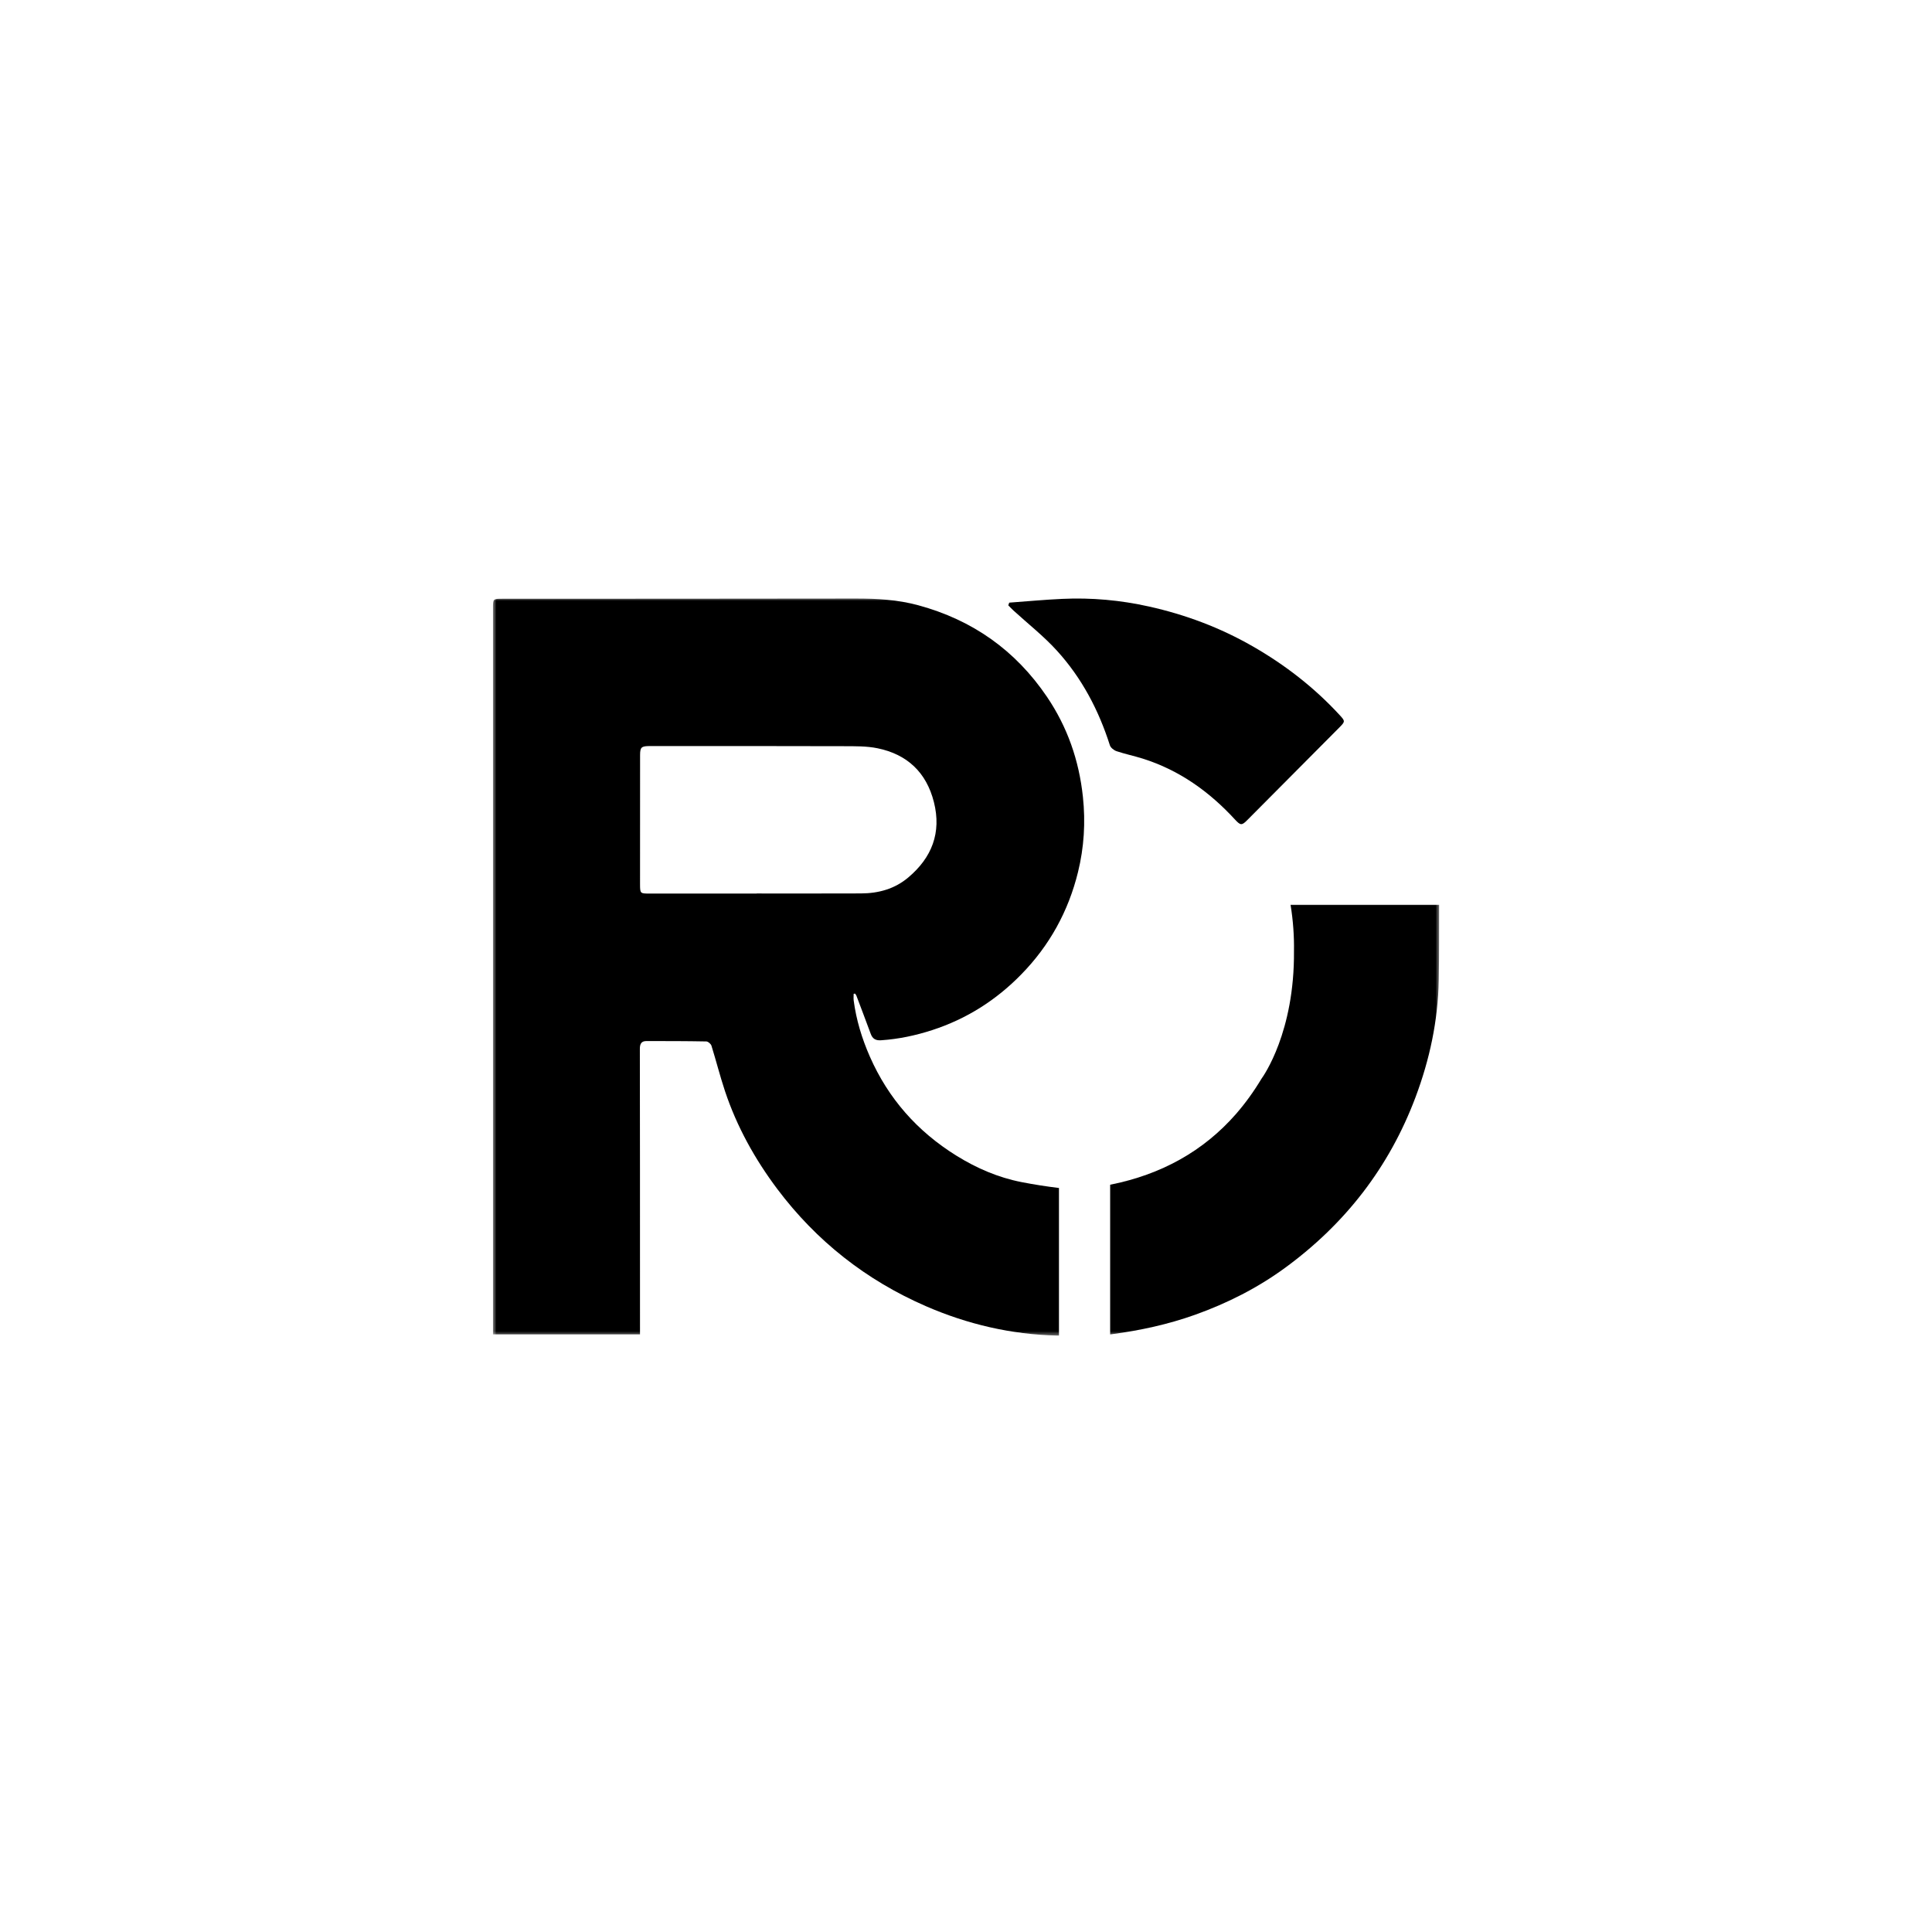
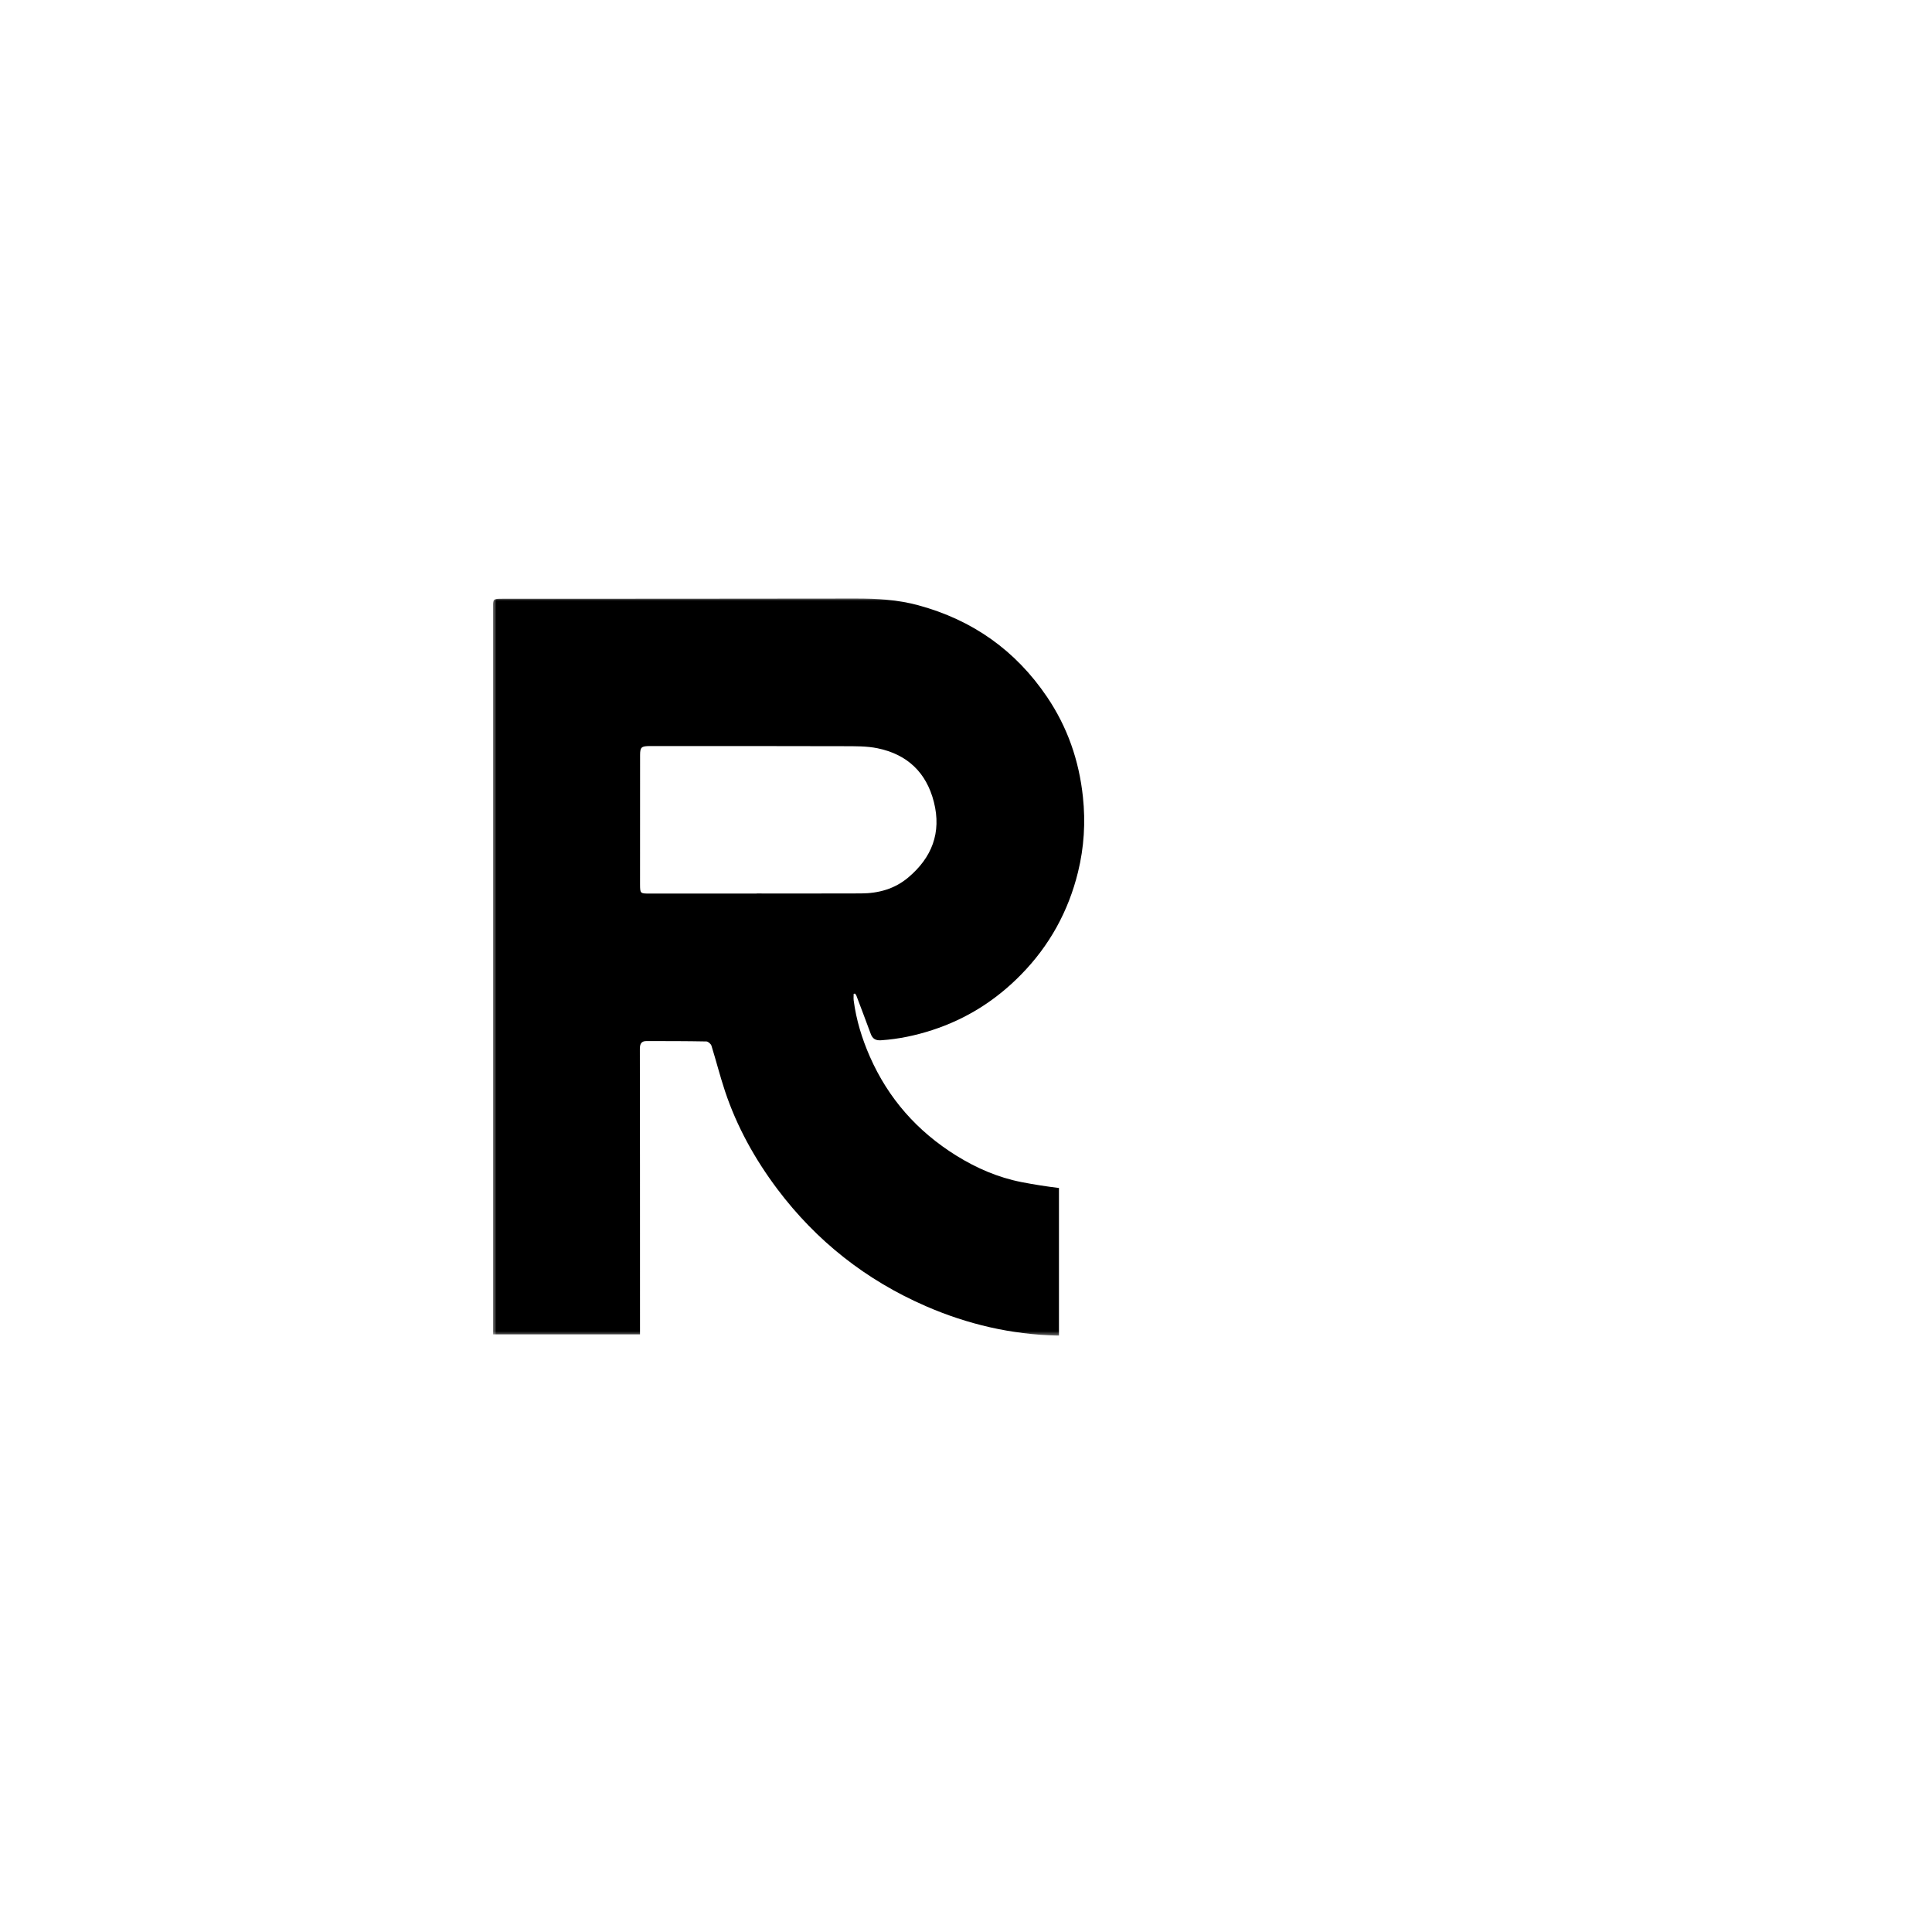
<svg xmlns="http://www.w3.org/2000/svg" width="500" height="500" viewBox="0 0 500 500" fill="none">
  <mask id="mask0_614_3050" style="mask-type:luminance" maskUnits="userSpaceOnUse" x="127" y="154" width="155" height="192">
    <path d="M127.531 154.666H281.333V345.624H127.531V154.666Z" fill="white" />
  </mask>
  <g mask="url(#mask0_614_3050)">
    <path d="M274.068 307.452C270.818 307.056 267.584 306.556 264.365 305.926C258.308 304.738 252.704 302.316 247.475 299.061C237.423 292.811 229.896 284.322 225.11 273.431C223.068 268.775 221.594 263.962 220.933 258.915C220.865 258.348 220.928 257.77 220.928 257.197C221.042 257.181 221.152 257.16 221.277 257.145C221.396 257.306 221.548 257.462 221.62 257.639C222.87 260.941 224.126 264.254 225.344 267.561C225.824 268.874 226.662 269.327 228.074 269.218C232.579 268.91 236.943 267.988 241.24 266.593C250.131 263.707 257.782 258.853 264.292 252.186C271.62 244.707 276.506 235.816 278.99 225.681C280.553 219.306 280.959 212.822 280.256 206.228C279.256 196.806 276.256 188.171 270.954 180.337C262.813 168.306 251.683 160.452 237.662 156.645C232.344 155.197 226.933 154.889 221.469 154.895C191.006 154.941 160.558 154.941 130.115 154.952C127.584 154.952 127.584 154.952 127.584 157.436V345.327H165.631C165.631 310.384 165.626 290.91 165.594 271.441C165.594 270.228 165.938 269.426 167.261 269.426C172.433 269.426 177.61 269.426 182.798 269.525C183.256 269.535 183.98 270.155 184.126 270.634C185.344 274.546 186.339 278.514 187.631 282.395C190.699 291.582 195.334 299.936 201.141 307.686C211.298 321.207 224.167 331.311 239.6 338.03C250.391 342.723 261.74 345.379 273.589 345.645C273.761 345.645 273.917 345.645 274.058 345.634V307.452H274.068ZM195.824 231.233C195.824 231.244 195.824 231.254 195.824 231.254H168.126C165.678 231.254 165.652 231.244 165.641 228.837C165.631 217.686 165.641 206.525 165.652 195.374C165.662 193.369 165.995 193.077 168.251 193.077C184.964 193.077 201.683 193.061 218.396 193.113C221.303 193.124 224.287 193.072 227.105 193.65C234.771 195.223 239.751 199.889 241.693 207.577C243.699 215.509 241.152 221.973 235.037 227.108C231.542 230.056 227.339 231.207 222.824 231.218C213.818 231.254 204.818 231.233 195.824 231.233Z" fill="black" />
  </g>
  <mask id="mask1_614_3050" style="mask-type:luminance" maskUnits="userSpaceOnUse" x="286" y="233" width="87" height="113">
-     <path d="M286.666 233.334H372.531V345.626H286.666V233.334Z" fill="white" />
-   </mask>
+     </mask>
  <g mask="url(#mask1_614_3050)">
    <path d="M333.994 234.131C334.671 238.308 334.942 242.324 334.88 246.141C335.051 267.105 326.973 278.48 326.479 279.167C326.463 279.193 326.452 279.204 326.452 279.204C324.484 282.485 322.312 285.49 319.947 288.209C319.885 288.292 319.848 288.329 319.848 288.329C311.473 297.886 300.624 303.938 287.426 306.584C287.374 306.594 287.338 306.615 287.291 306.62V345.35C287.426 345.329 287.572 345.313 287.723 345.292C295.077 344.318 302.286 342.761 309.296 340.256C317.609 337.282 325.406 333.344 332.515 328.157C348.104 316.771 359.505 302.126 366.333 283.969C370.01 274.183 372.15 264.136 372.348 253.688C372.468 247.178 372.421 240.667 372.447 234.157H333.994V234.131Z" fill="black" />
  </g>
-   <path d="M261.188 155.963C265.766 155.63 270.339 155.197 274.917 154.989C282.48 154.635 289.985 155.322 297.365 156.968C306.787 159.067 315.74 162.421 324.141 167.234C332.542 172.046 340.094 177.895 346.662 185.015C348.162 186.64 348.162 186.713 346.626 188.27C338.657 196.281 330.688 204.291 322.725 212.307C321.36 213.682 321.006 213.599 319.631 212.114C312.985 204.88 305.209 199.312 295.751 196.333C293.506 195.63 291.193 195.151 288.975 194.411C288.287 194.182 287.449 193.52 287.24 192.89C284.339 183.765 279.949 175.437 273.516 168.375C270.094 164.609 266.037 161.437 262.271 157.989C261.813 157.567 261.386 157.104 260.943 156.661C261.027 156.416 261.105 156.192 261.188 155.963Z" fill="black" />
</svg>